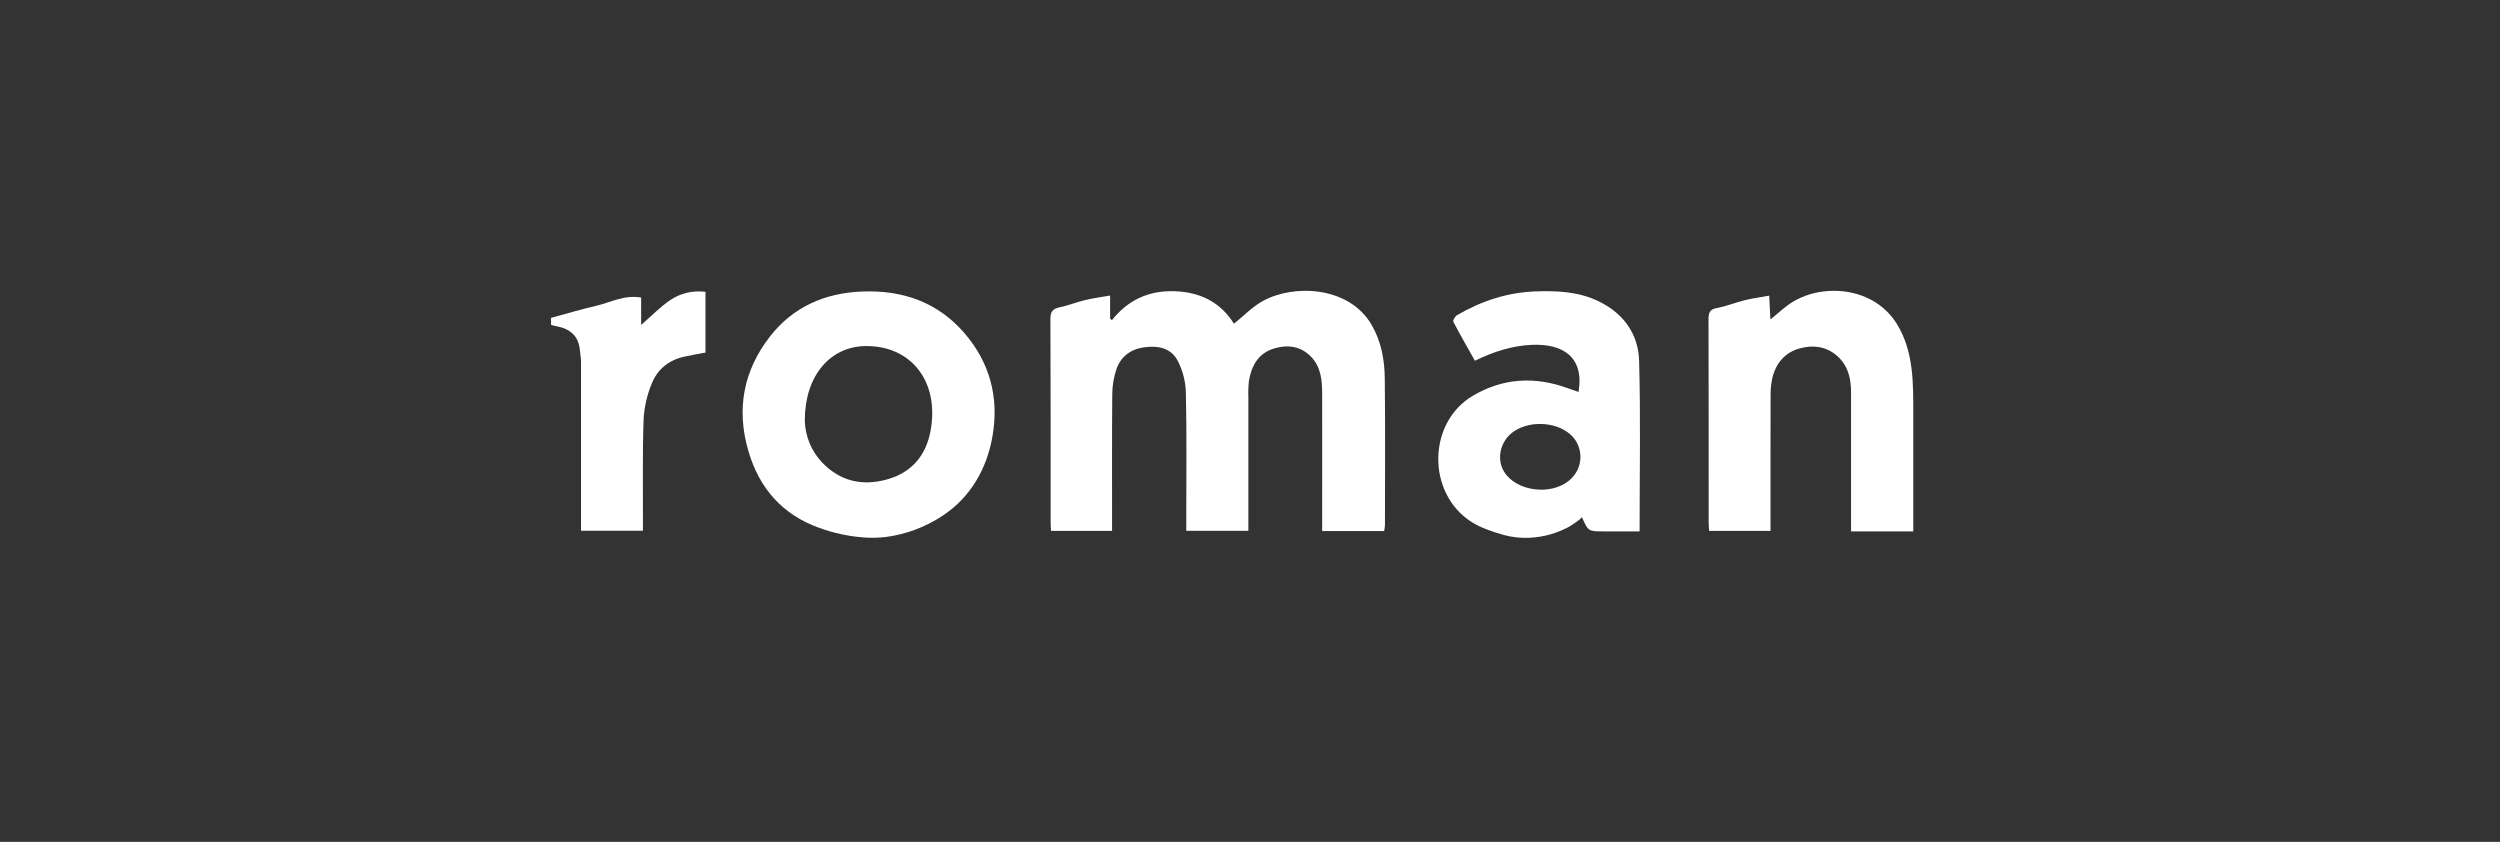
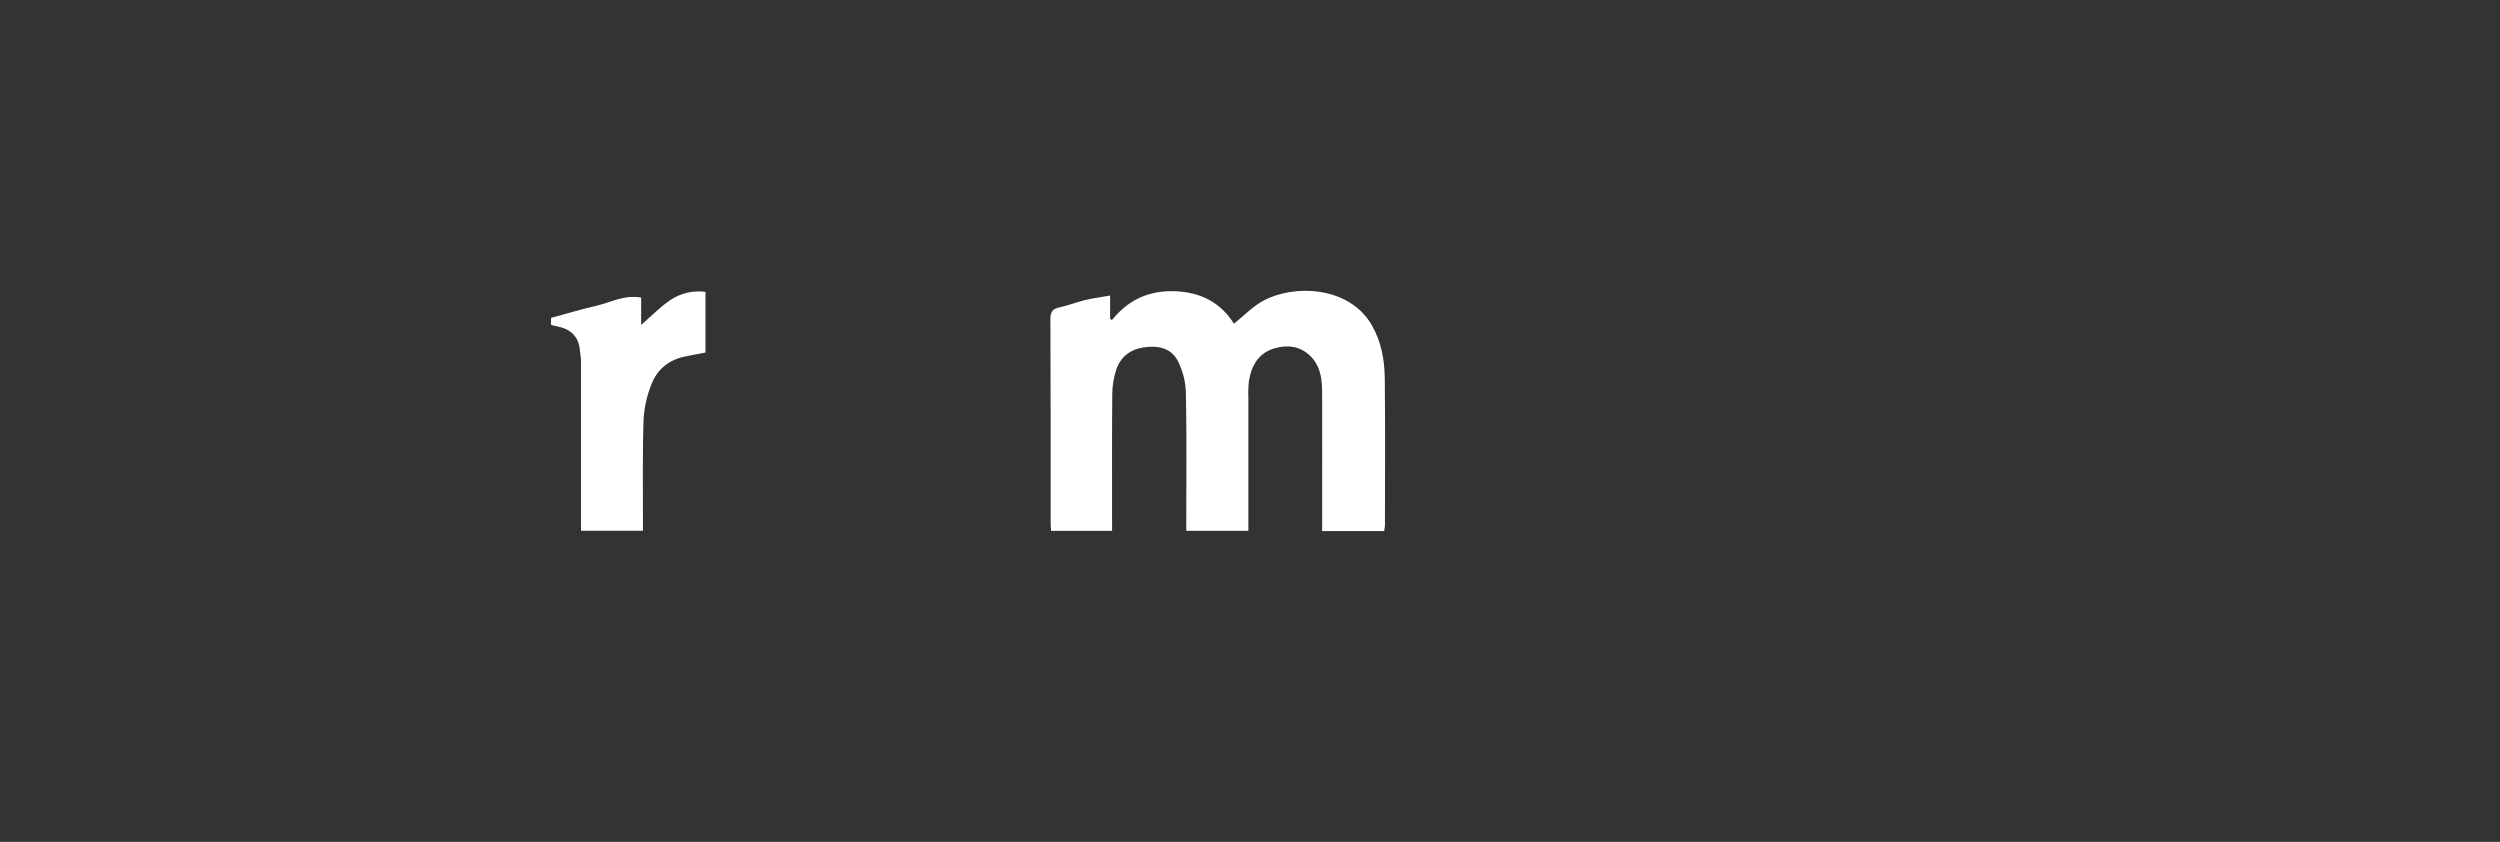
<svg xmlns="http://www.w3.org/2000/svg" width="98" height="33" viewBox="0 0 98 33" fill="none">
  <rect x="0" y="0" width="98" height="33" fill="#333333" stroke="none" />
-   <path d="M33.847 21.067C33.255 21.022 32.672 20.896 32.114 20.692C30.673 20.178 29.762 19.14 29.336 17.678C28.856 16.039 29.144 14.525 30.183 13.19C31.089 12.027 32.34 11.481 33.807 11.427C35.382 11.368 36.754 11.842 37.801 13.053C38.802 14.213 39.166 15.569 38.908 17.085C38.693 18.362 38.042 19.502 36.948 20.218C36.284 20.657 35.53 20.941 34.742 21.048C34.445 21.084 34.145 21.09 33.847 21.067ZM31.548 16.487C31.564 17.102 31.807 17.688 32.232 18.133C32.932 18.864 33.794 19.06 34.757 18.797C35.72 18.535 36.292 17.877 36.476 16.897C36.838 14.967 35.719 13.527 33.897 13.566C32.539 13.599 31.548 14.726 31.548 16.487Z" fill="white" />
-   <path d="M59.51 21.071C59.301 21.052 59.095 21.013 58.894 20.955C58.479 20.834 58.042 20.69 57.674 20.454C55.933 19.338 55.95 16.581 57.723 15.522C58.916 14.812 60.17 14.748 61.463 15.219C61.601 15.27 61.74 15.315 61.878 15.365C62.115 13.964 61.228 13.458 60.018 13.519C59.25 13.558 58.534 13.79 57.817 14.142C57.527 13.626 57.237 13.124 56.97 12.611C56.944 12.562 57.039 12.4 57.115 12.356C58.061 11.802 59.078 11.466 60.177 11.424C61.043 11.391 61.9 11.429 62.701 11.828C63.663 12.306 64.223 13.11 64.253 14.142C64.316 16.349 64.272 18.559 64.272 20.83H62.889C62.256 20.83 62.256 20.83 62.009 20.265C62.026 20.305 61.682 20.541 61.642 20.565C61.502 20.656 61.353 20.734 61.199 20.797C60.666 21.025 60.087 21.119 59.51 21.071ZM60.362 19.195C60.973 19.21 61.586 18.959 61.843 18.408C61.939 18.2 61.973 17.969 61.94 17.742C61.908 17.515 61.81 17.303 61.66 17.13C61.14 16.551 60.037 16.445 59.346 16.908C58.804 17.271 58.615 18.046 59.022 18.582C59.316 18.97 59.838 19.181 60.362 19.195Z" fill="white" />
-   <path d="M75 20.83H72.562V20.415C72.562 18.744 72.562 17.074 72.562 15.403C72.562 14.9 72.474 14.412 72.102 14.034C71.675 13.597 71.134 13.505 70.572 13.651C69.981 13.805 69.621 14.225 69.477 14.812C69.427 15.037 69.404 15.267 69.407 15.497C69.402 17.133 69.404 18.77 69.404 20.408V20.81H66.997C66.991 20.691 66.98 20.579 66.98 20.468C66.98 17.818 66.98 15.167 66.974 12.517C66.974 12.26 67.02 12.125 67.308 12.073C67.678 12.004 68.032 11.858 68.4 11.767C68.695 11.694 68.999 11.653 69.352 11.589C69.369 11.935 69.383 12.212 69.399 12.523C69.708 12.277 69.968 12.021 70.272 11.836C71.114 11.322 72.248 11.263 73.15 11.656C73.655 11.874 74.079 12.244 74.366 12.713C75.03 13.803 75 15.062 75 16.288V20.83Z" fill="white" />
  <path d="M21.6 12.461C22.194 12.3 22.785 12.122 23.384 11.984C23.946 11.853 24.478 11.545 25.133 11.665V12.737C25.534 12.391 25.871 12.039 26.265 11.769C26.672 11.492 27.167 11.375 27.655 11.44V13.82C27.378 13.873 27.101 13.92 26.825 13.981C26.221 14.113 25.772 14.473 25.551 15.032C25.366 15.476 25.257 15.947 25.229 16.427C25.183 17.751 25.207 19.077 25.203 20.402V20.805H22.776V20.433C22.776 18.347 22.776 16.262 22.776 14.175C22.776 14.028 22.745 13.881 22.732 13.733C22.683 13.18 22.36 12.893 21.837 12.793C21.758 12.779 21.68 12.756 21.602 12.737L21.6 12.461Z" fill="white" />
  <path d="M54.258 20.819H51.828V20.404C51.828 18.743 51.833 17.083 51.828 15.423C51.828 14.915 51.783 14.403 51.413 14.004C51.007 13.569 50.488 13.499 49.952 13.658C49.329 13.842 49.053 14.336 48.957 14.943C48.934 15.15 48.927 15.358 48.936 15.566C48.936 17.18 48.936 18.794 48.936 20.408V20.807H46.502V20.392C46.502 18.721 46.523 17.049 46.486 15.377C46.472 14.946 46.363 14.523 46.165 14.139C45.892 13.618 45.354 13.536 44.811 13.621C44.295 13.701 43.92 14 43.756 14.494C43.657 14.798 43.605 15.115 43.601 15.435C43.586 17.095 43.594 18.755 43.593 20.415V20.809H41.201C41.195 20.687 41.185 20.575 41.185 20.463C41.185 17.812 41.189 15.16 41.176 12.508C41.176 12.219 41.261 12.106 41.535 12.048C41.87 11.979 42.192 11.846 42.526 11.765C42.834 11.691 43.148 11.65 43.516 11.585V12.489L43.586 12.551C44.221 11.755 45.03 11.386 46.033 11.416C47.05 11.447 47.845 11.848 48.371 12.69C48.758 12.38 49.093 12.025 49.501 11.8C50.715 11.131 52.881 11.214 53.765 12.731C54.149 13.391 54.276 14.11 54.283 14.846C54.305 16.759 54.291 18.673 54.29 20.587C54.284 20.665 54.274 20.742 54.258 20.819Z" fill="white" />
</svg>